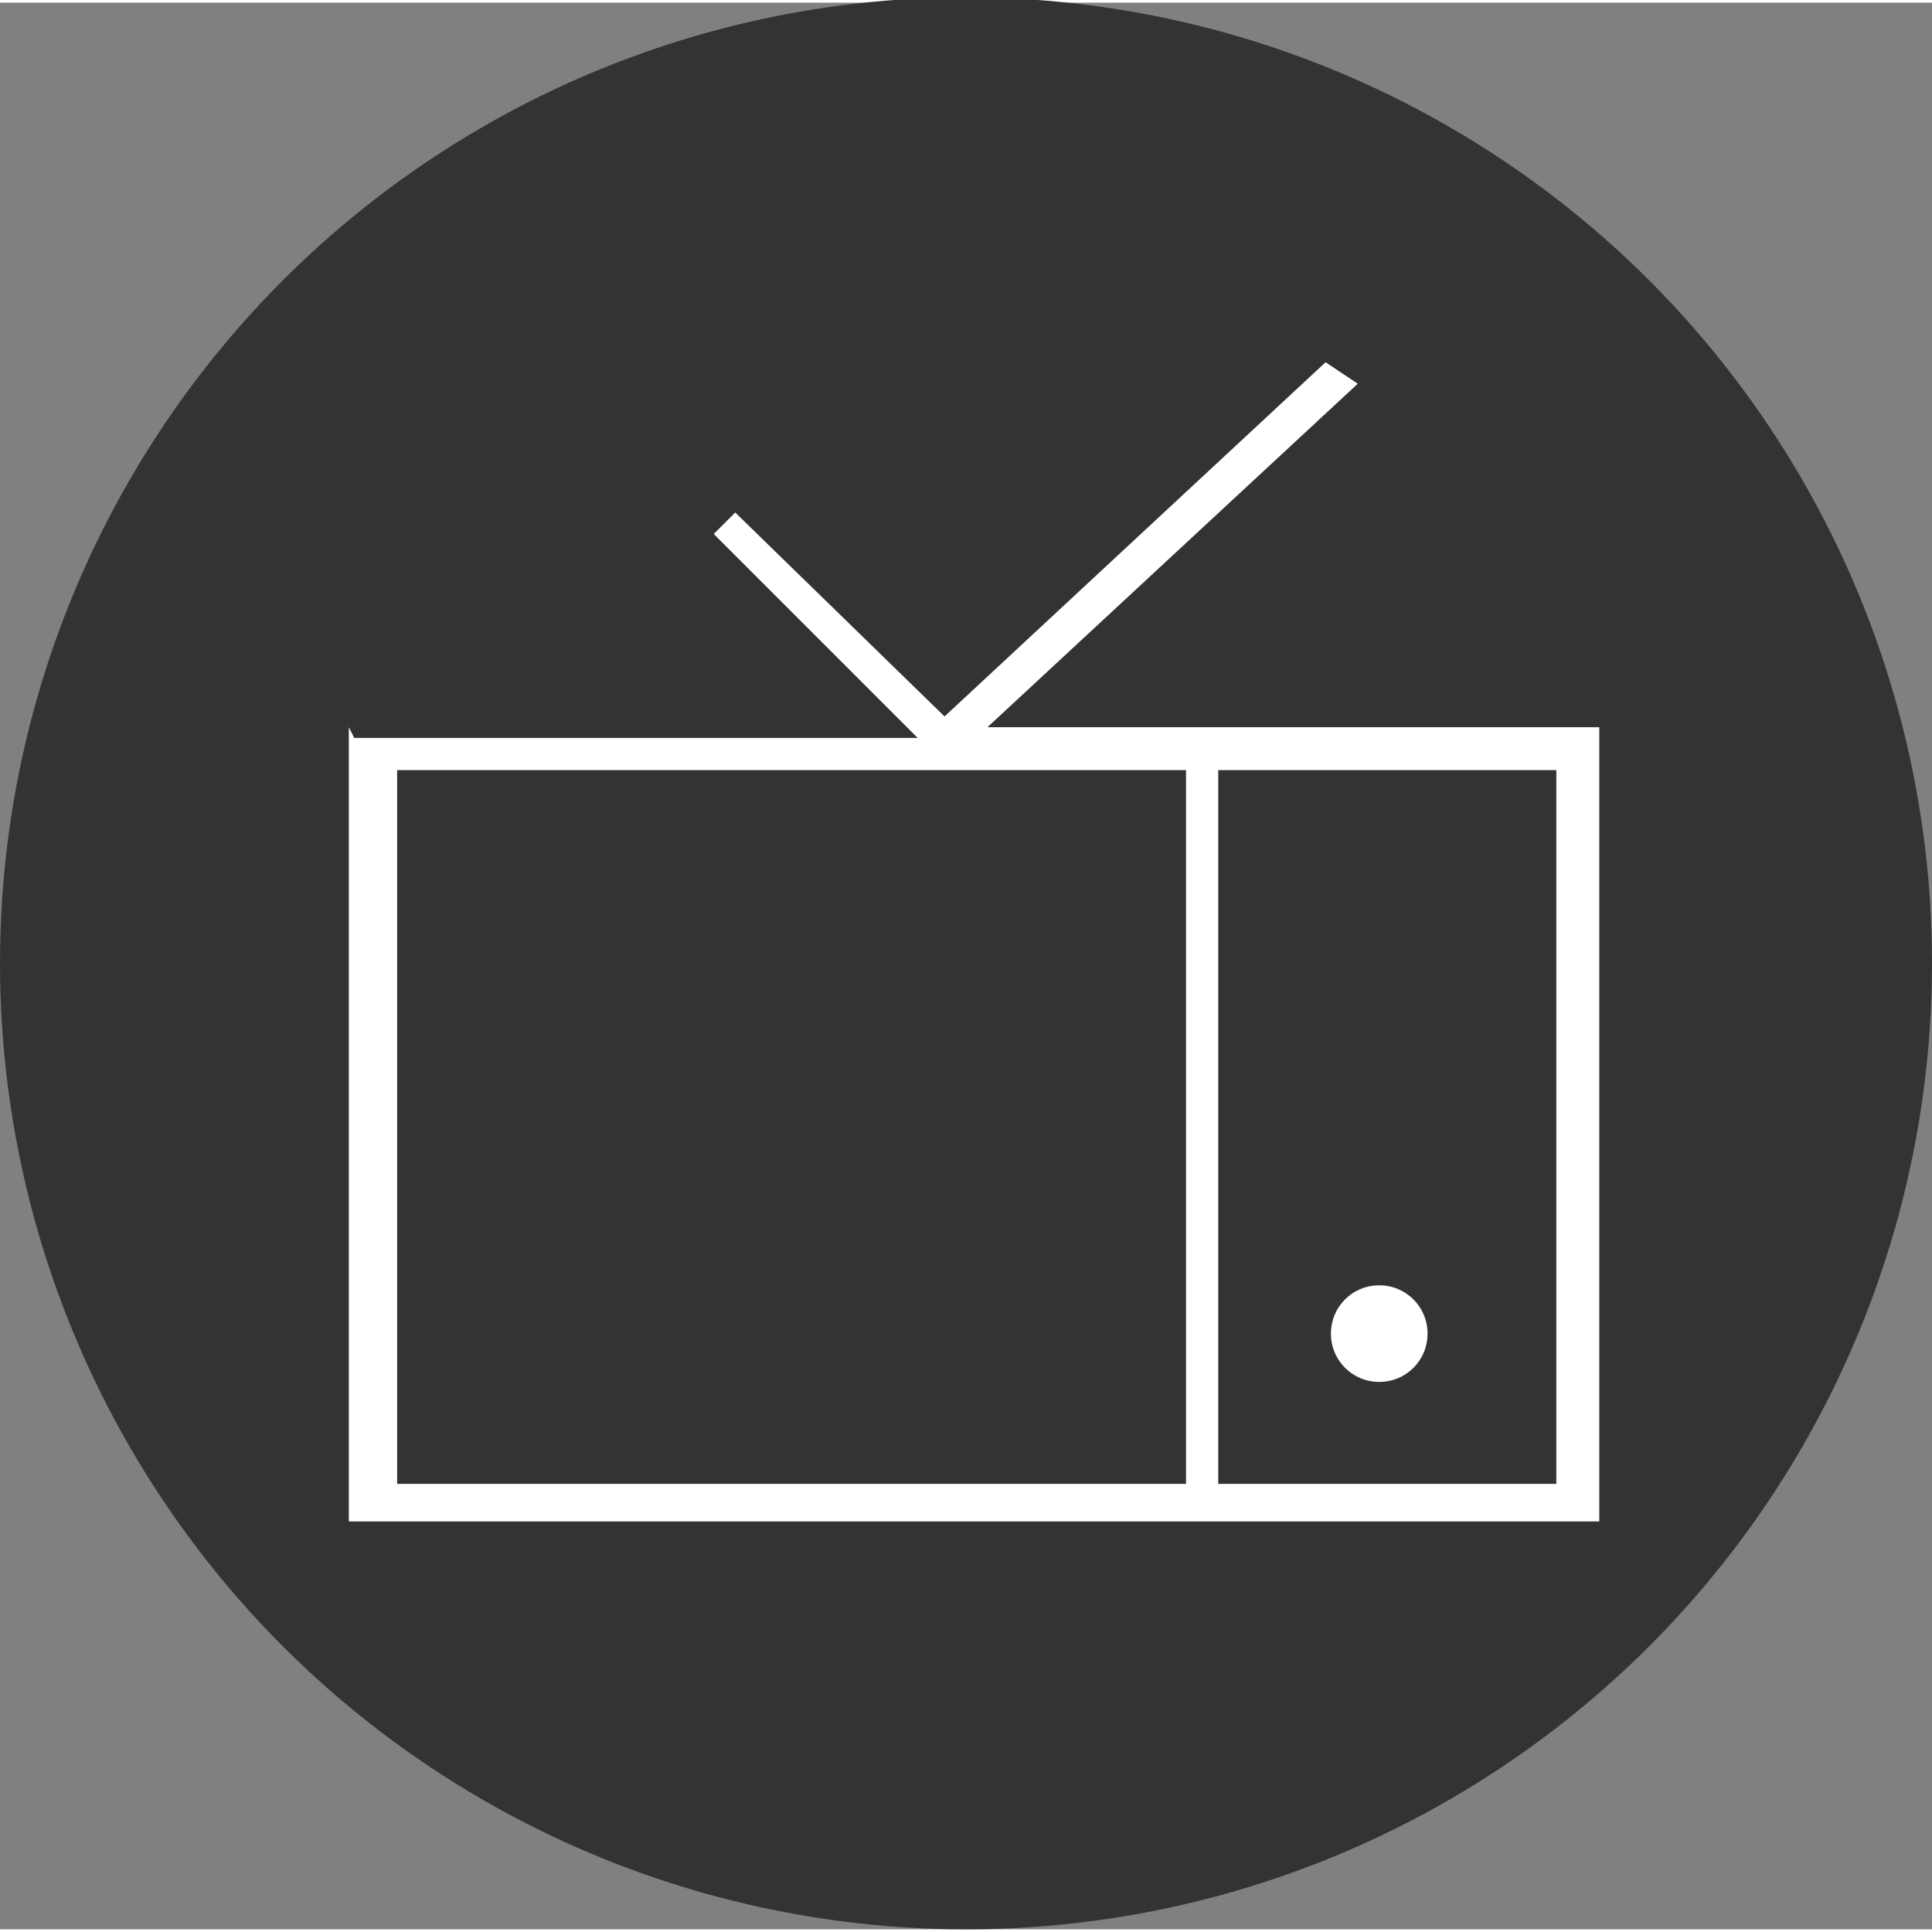
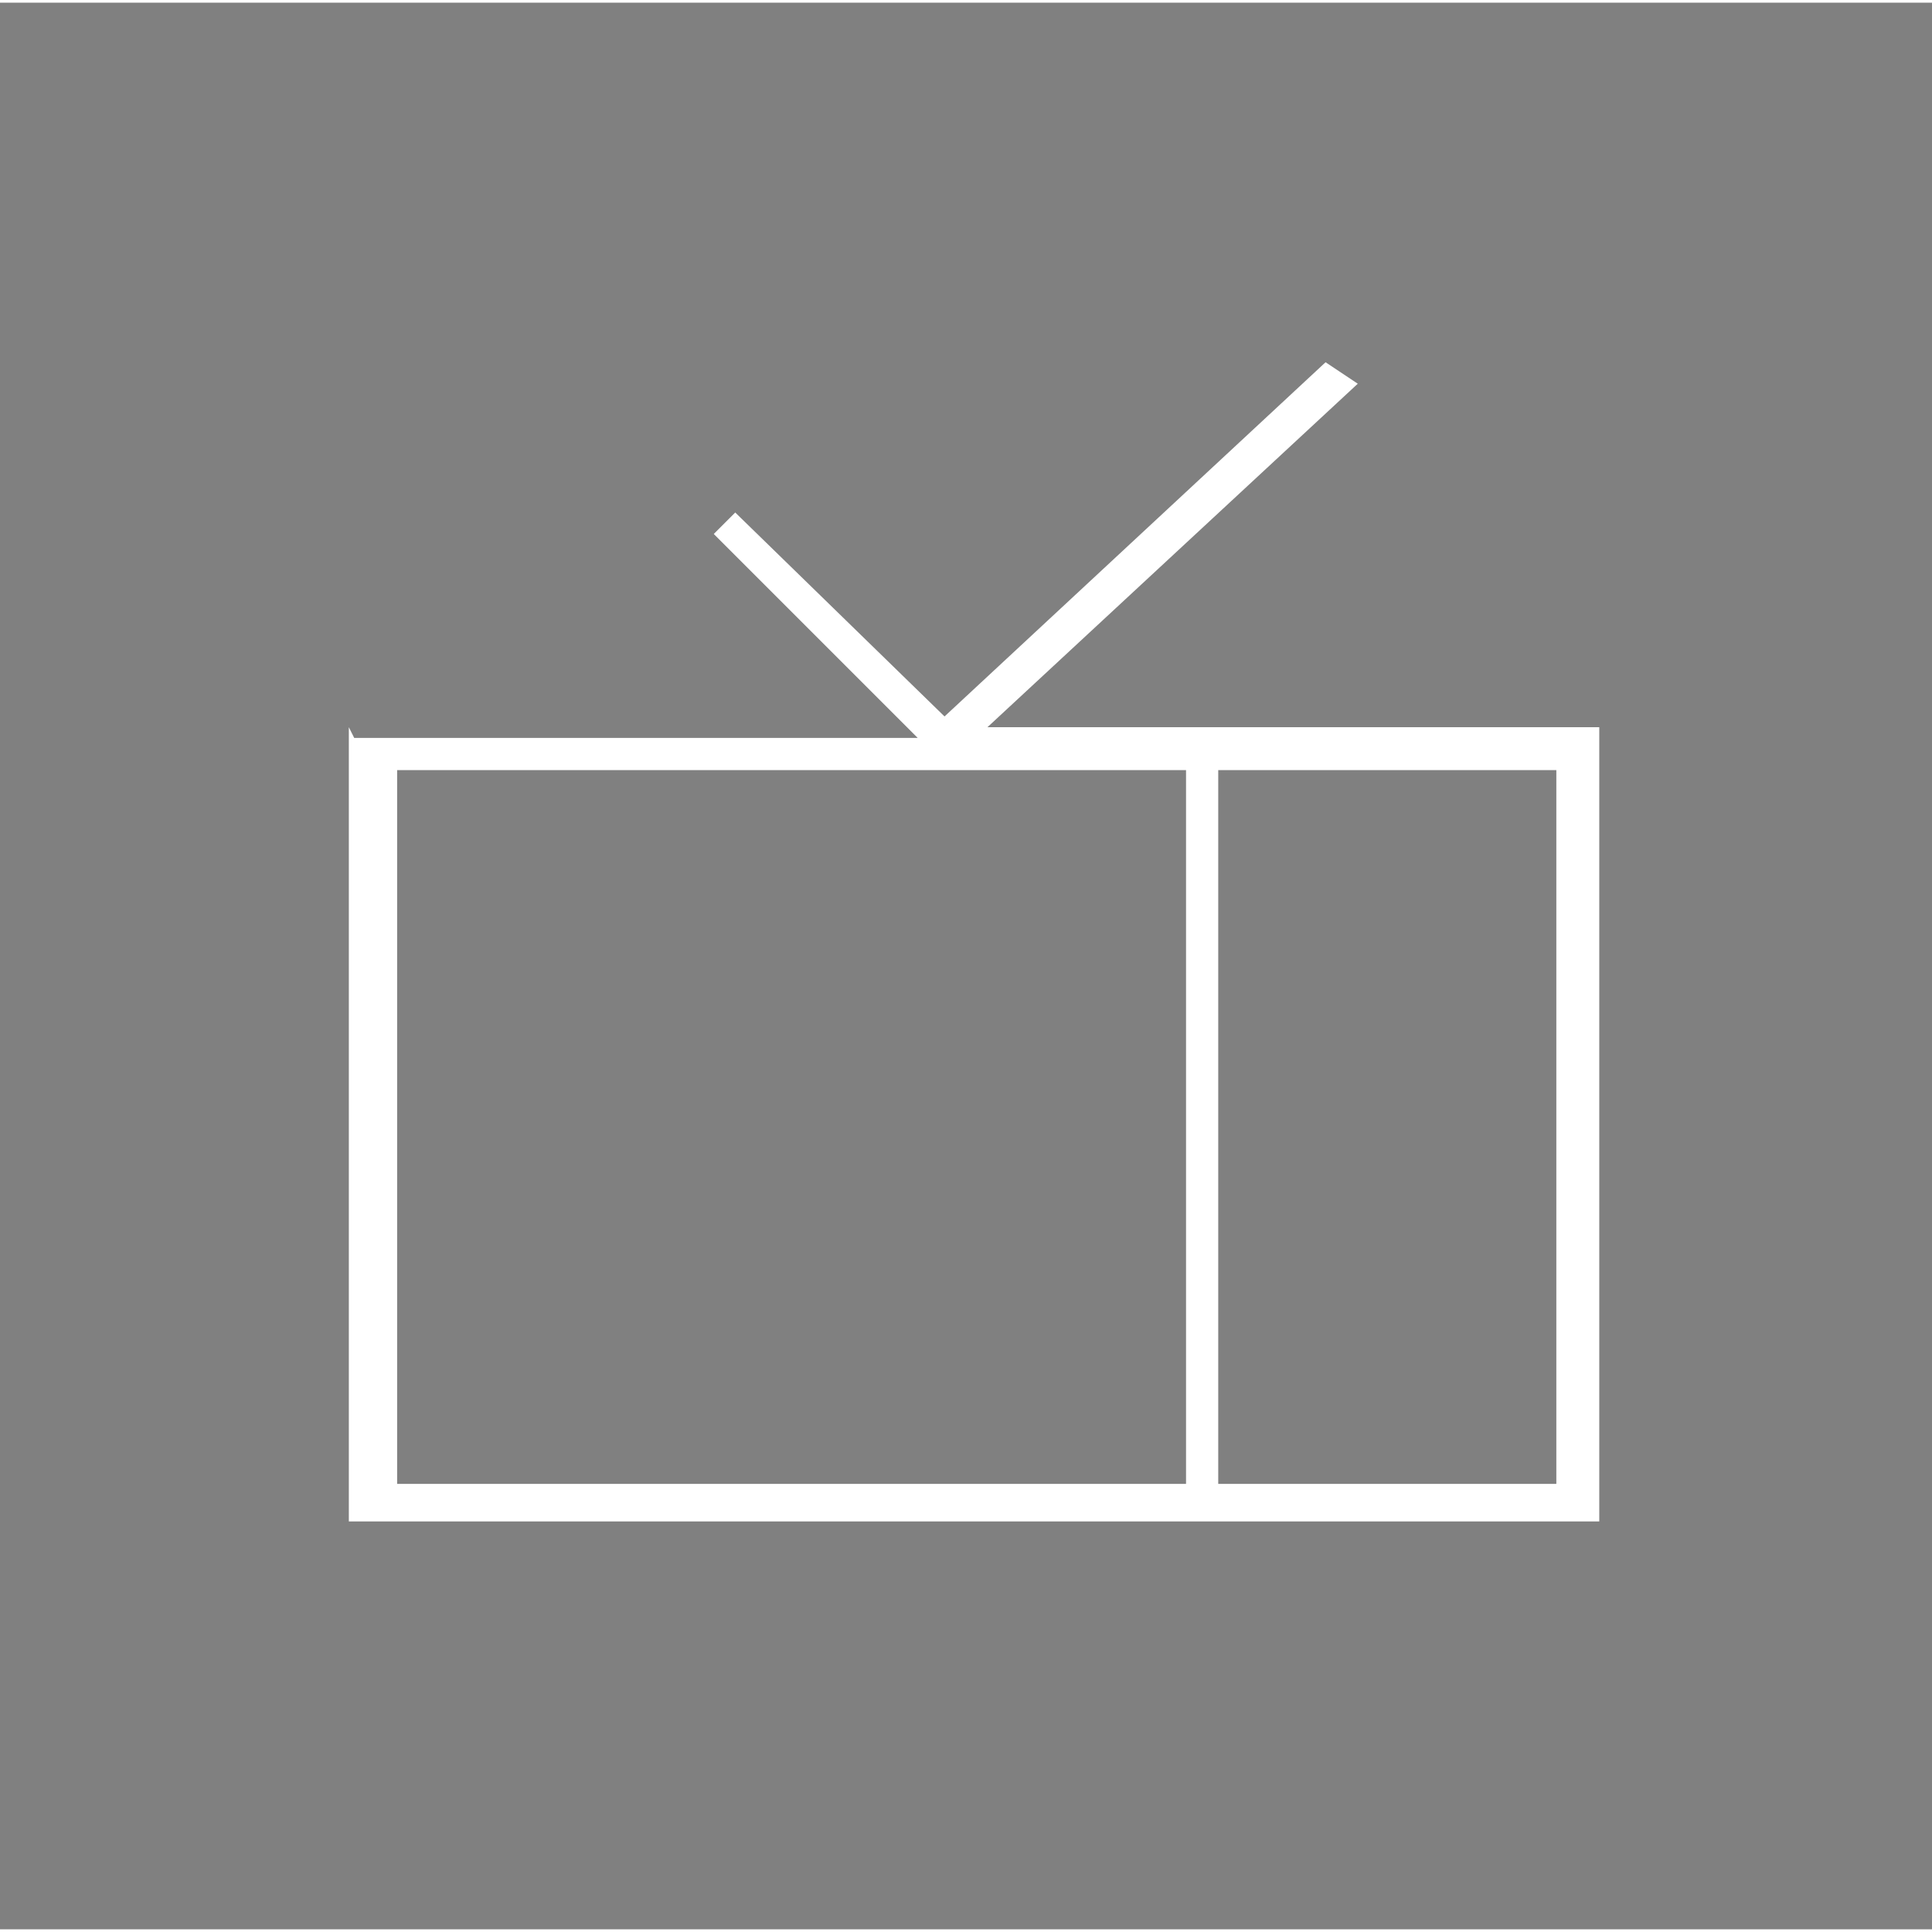
<svg xmlns="http://www.w3.org/2000/svg" version="1.1" id="Calque_1" x="0px" y="0px" viewBox="0 0 36 35.9" enable-background="new 0 0 36 35.9" width="60px" height="60px" xml:space="preserve">
  <rect x="0" y="0" width="36" height="35.9" fill="#808080" stroke="none" />
  <g>
    <g>
-       <circle fill="#333333" cx="18" cy="17.9" r="18" />
-     </g>
+       </g>
  </g>
  <g>
-     <path fill="#FFFFFF" d="M25.7,23.9c0.5,0,0.9,0.4,0.9,0.9s-0.4,0.9-0.9,0.9s-0.9-0.4-0.9-0.9S25.2,23.9,25.7,23.9z" />
    <path fill="#FFFFFF" d="M6.5,13.5v14.8h23.3V13.5H18.4l6.9-6.4l-0.6-0.4l-7.1,6.6l-3.9-3.8l-0.4,0.4l3.8,3.8H6.6L6.5,13.5L6.5,13.5   z M22.7,14.3H29v13.3h-6.3V14.3z M22.1,14.3v13.3H7.4V14.3H22.1z" />
  </g>
</svg>